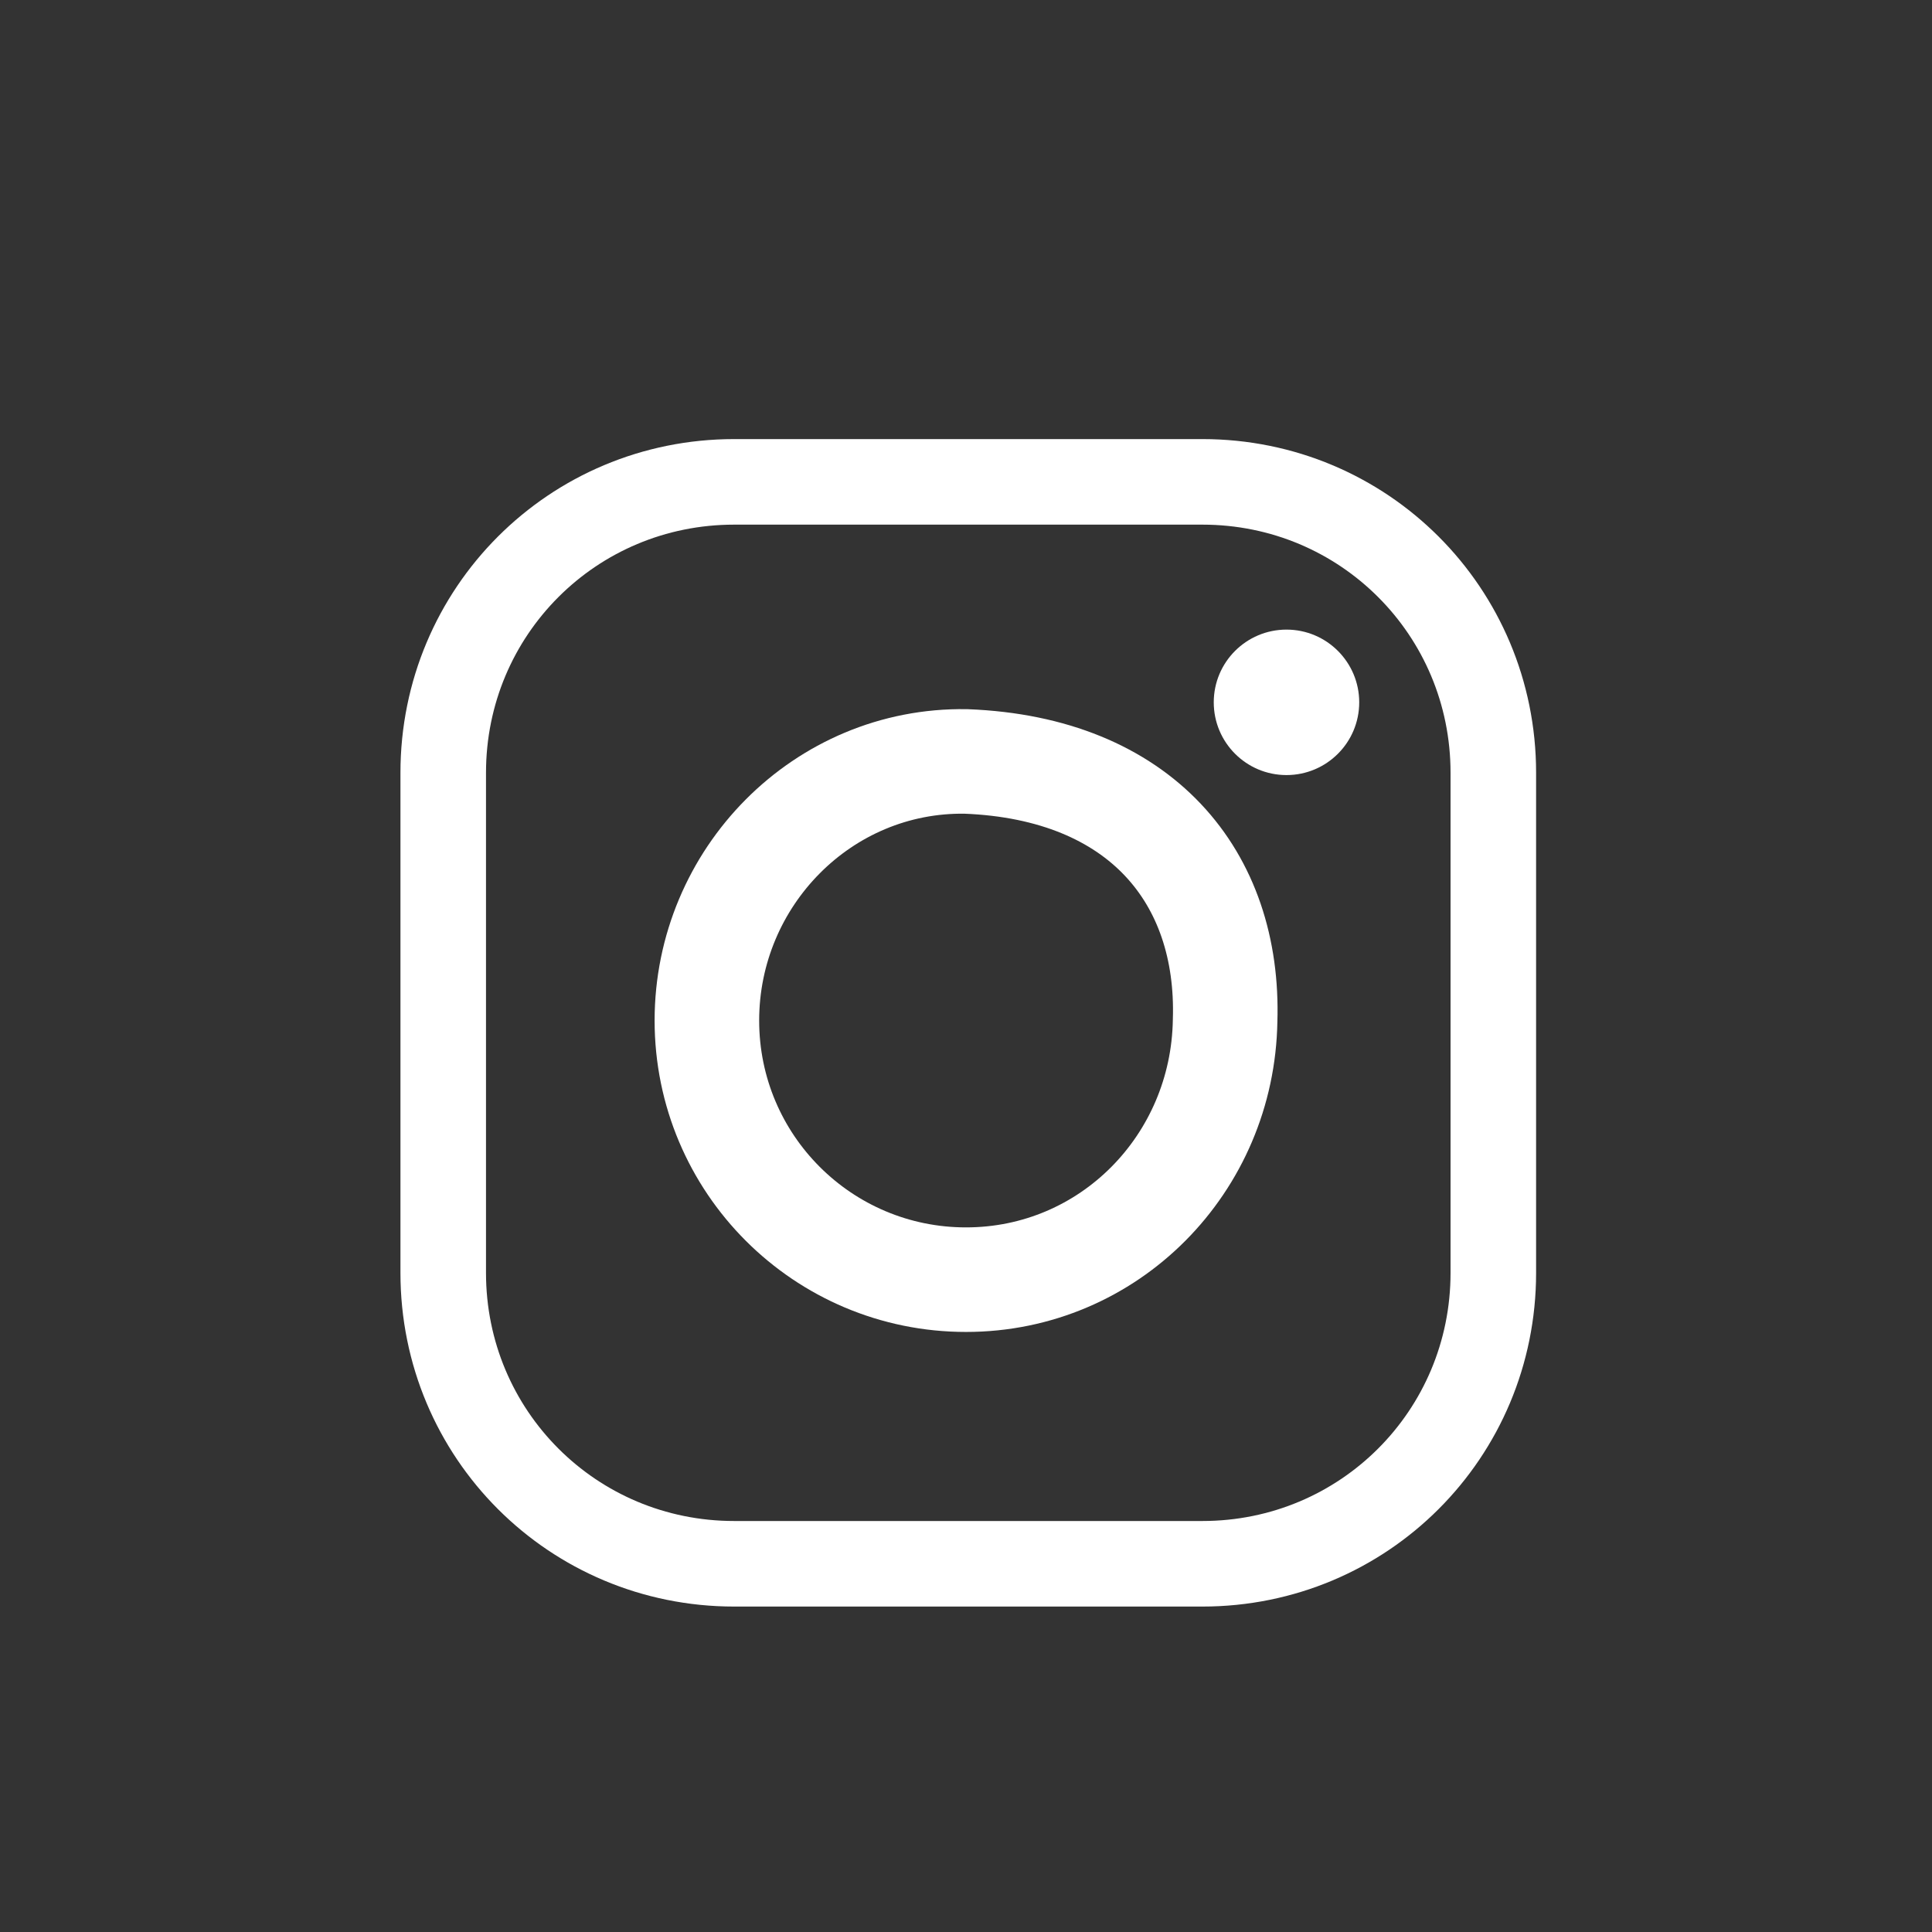
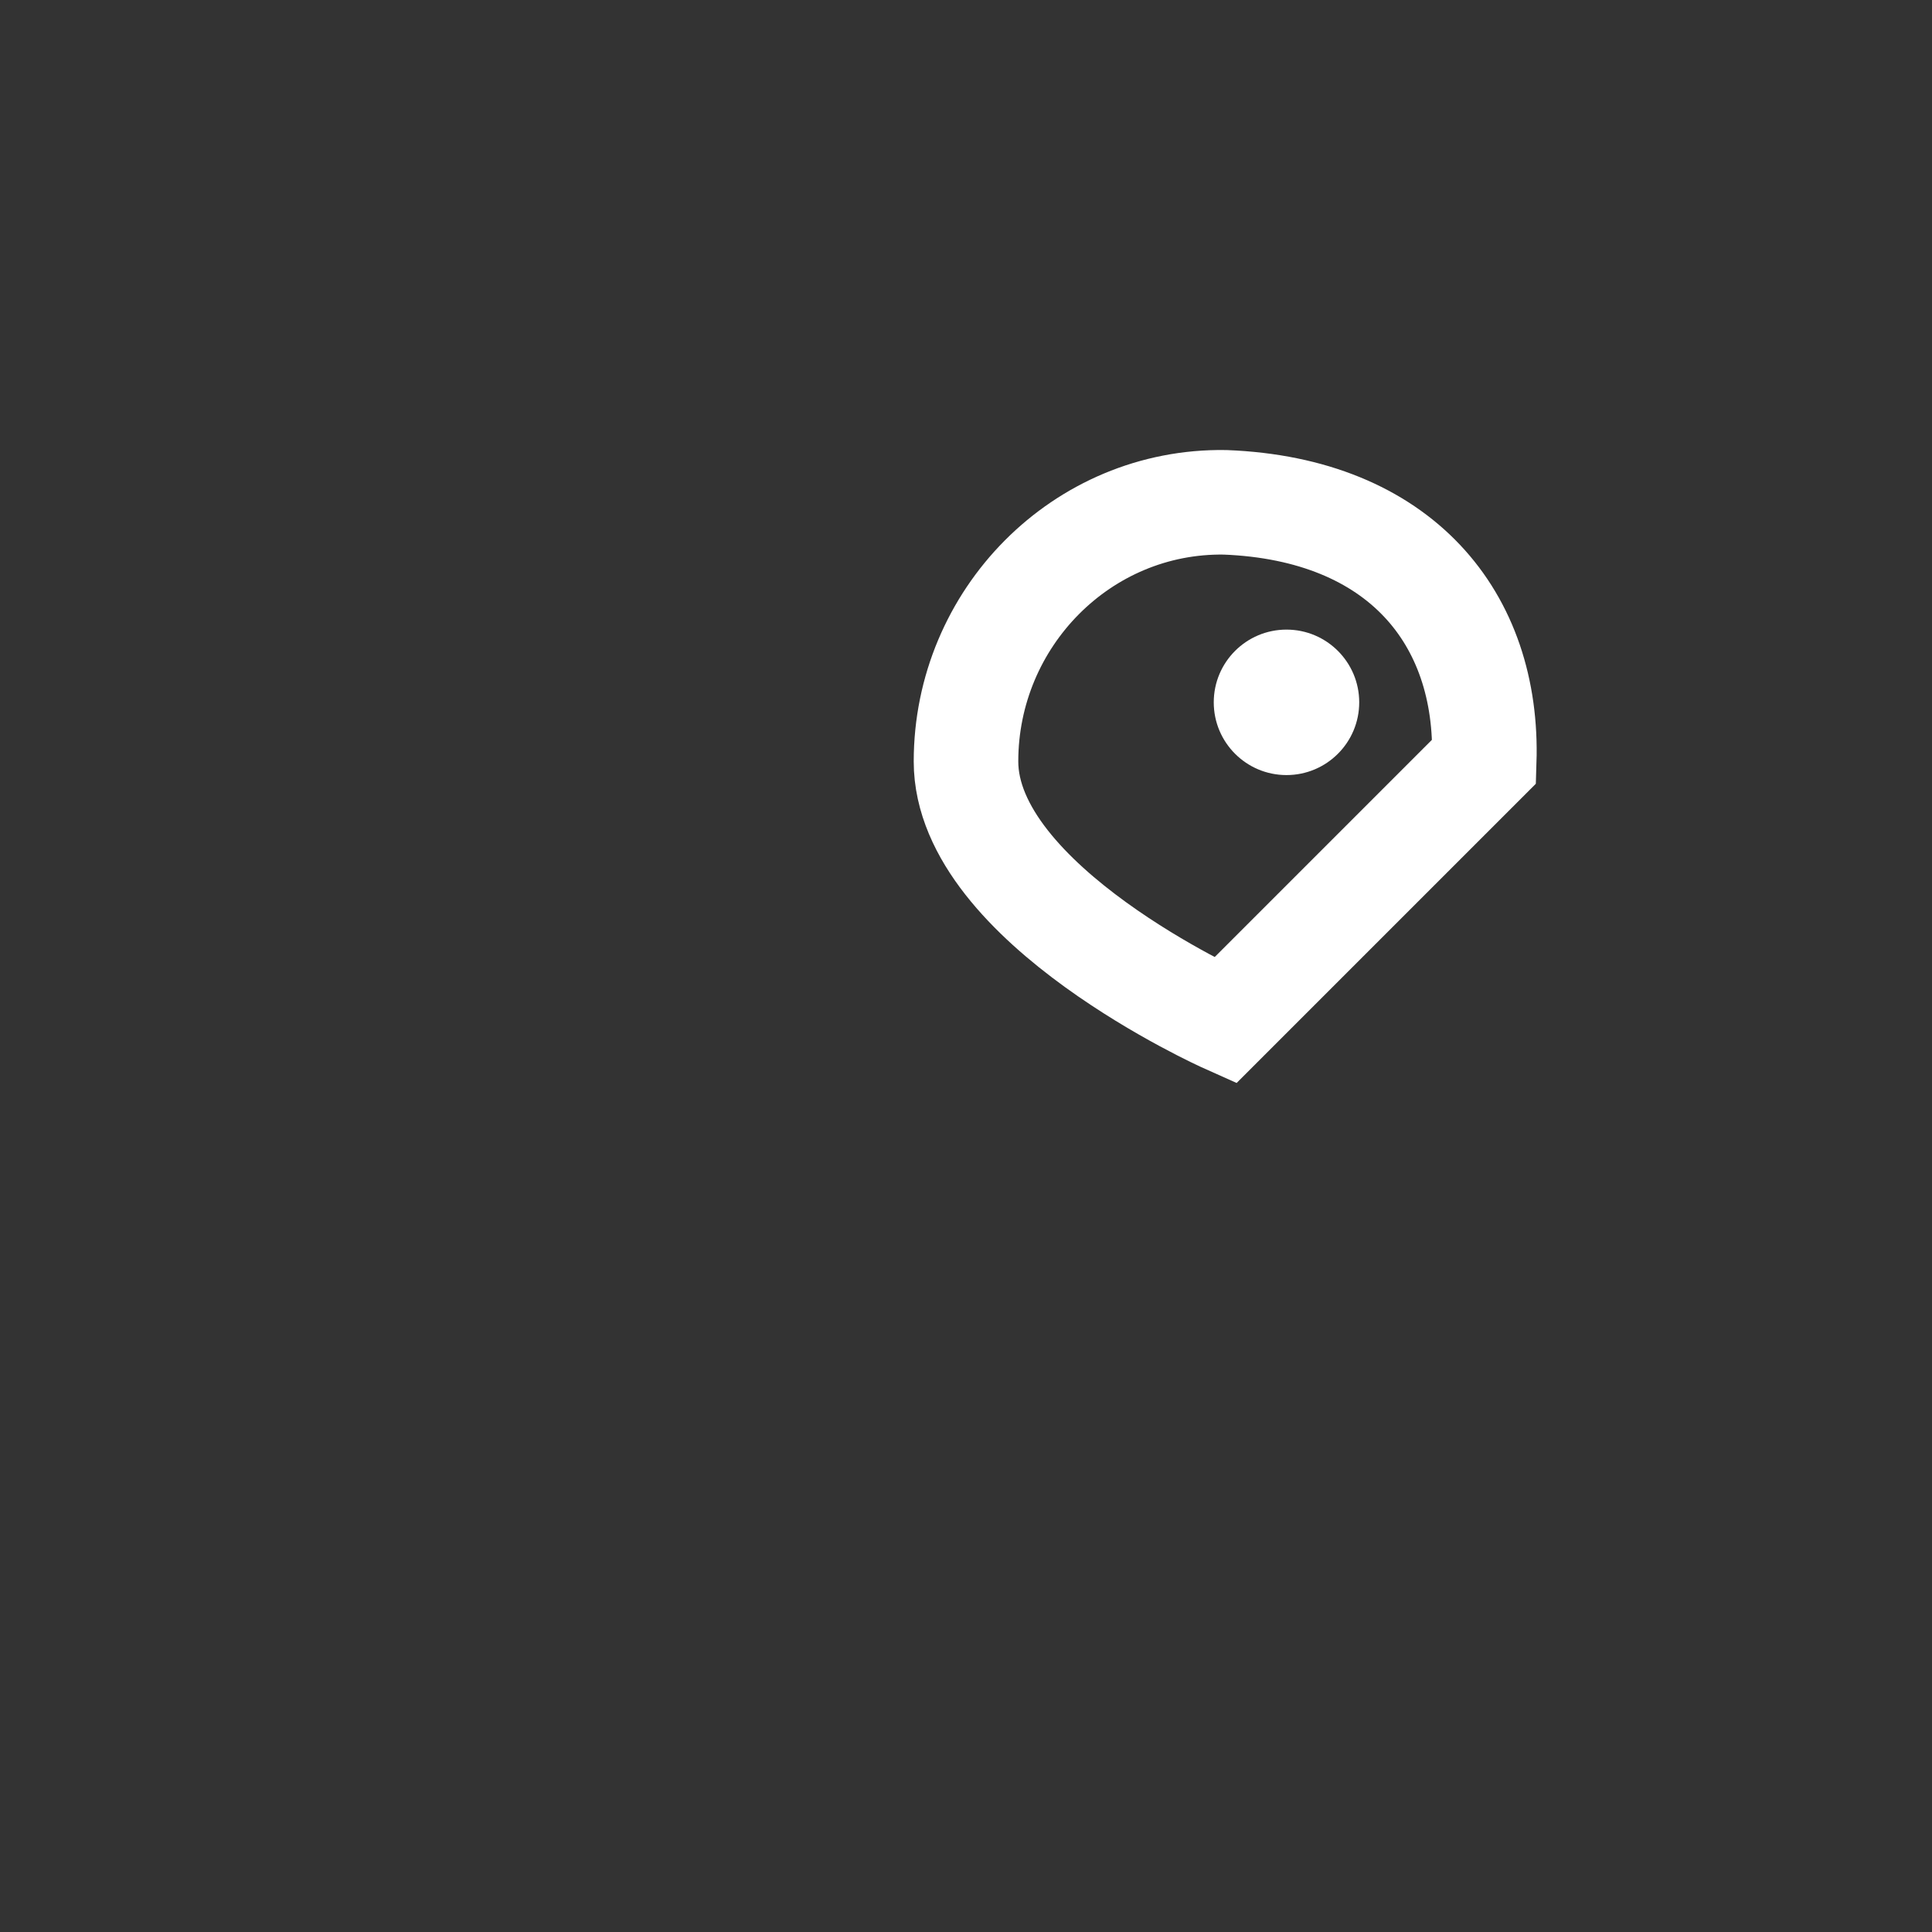
<svg xmlns="http://www.w3.org/2000/svg" enable-background="new 0 0 85 85" version="1.1" viewBox="0 0 85 85" xml:space="preserve">
  <rect x="0" y="0" width="85" height="85" fill="#333333" stroke="none" />
  <style type="text/css">
	.st0{fill:none;stroke:#FFFFFF;stroke-width:3.764;stroke-miterlimit:10;}
	.st1{fill:none;stroke:#FFFFFF;stroke-width:4.6;stroke-miterlimit:10;}
	.st2{fill:#FFFFFF;}
</style>
-   <path class="st0" d="m65.7 56c0 7.1-5.7 12.8-12.8 12.8h-20.6c-7.1 0-12.8-5.7-12.8-12.8v-22c0-7.1 5.7-12.8 12.8-12.8h20.6c7.1 0 12.8 5.7 12.8 12.8v22z" />
-   <path class="st1" d="m53.9 44.9c-0.1 6.3-5.1 11.4-11.4 11.4s-11.4-5.1-11.4-11.4 5.1-11.5 11.4-11.4c7.7 0.3 11.6 5.1 11.4 11.4z" />
+   <path class="st1" d="m53.9 44.9s-11.4-5.1-11.4-11.4 5.1-11.5 11.4-11.4c7.7 0.3 11.6 5.1 11.4 11.4z" />
  <circle class="st2" cx="56.6" cy="30.9" r="3.2" />
</svg>